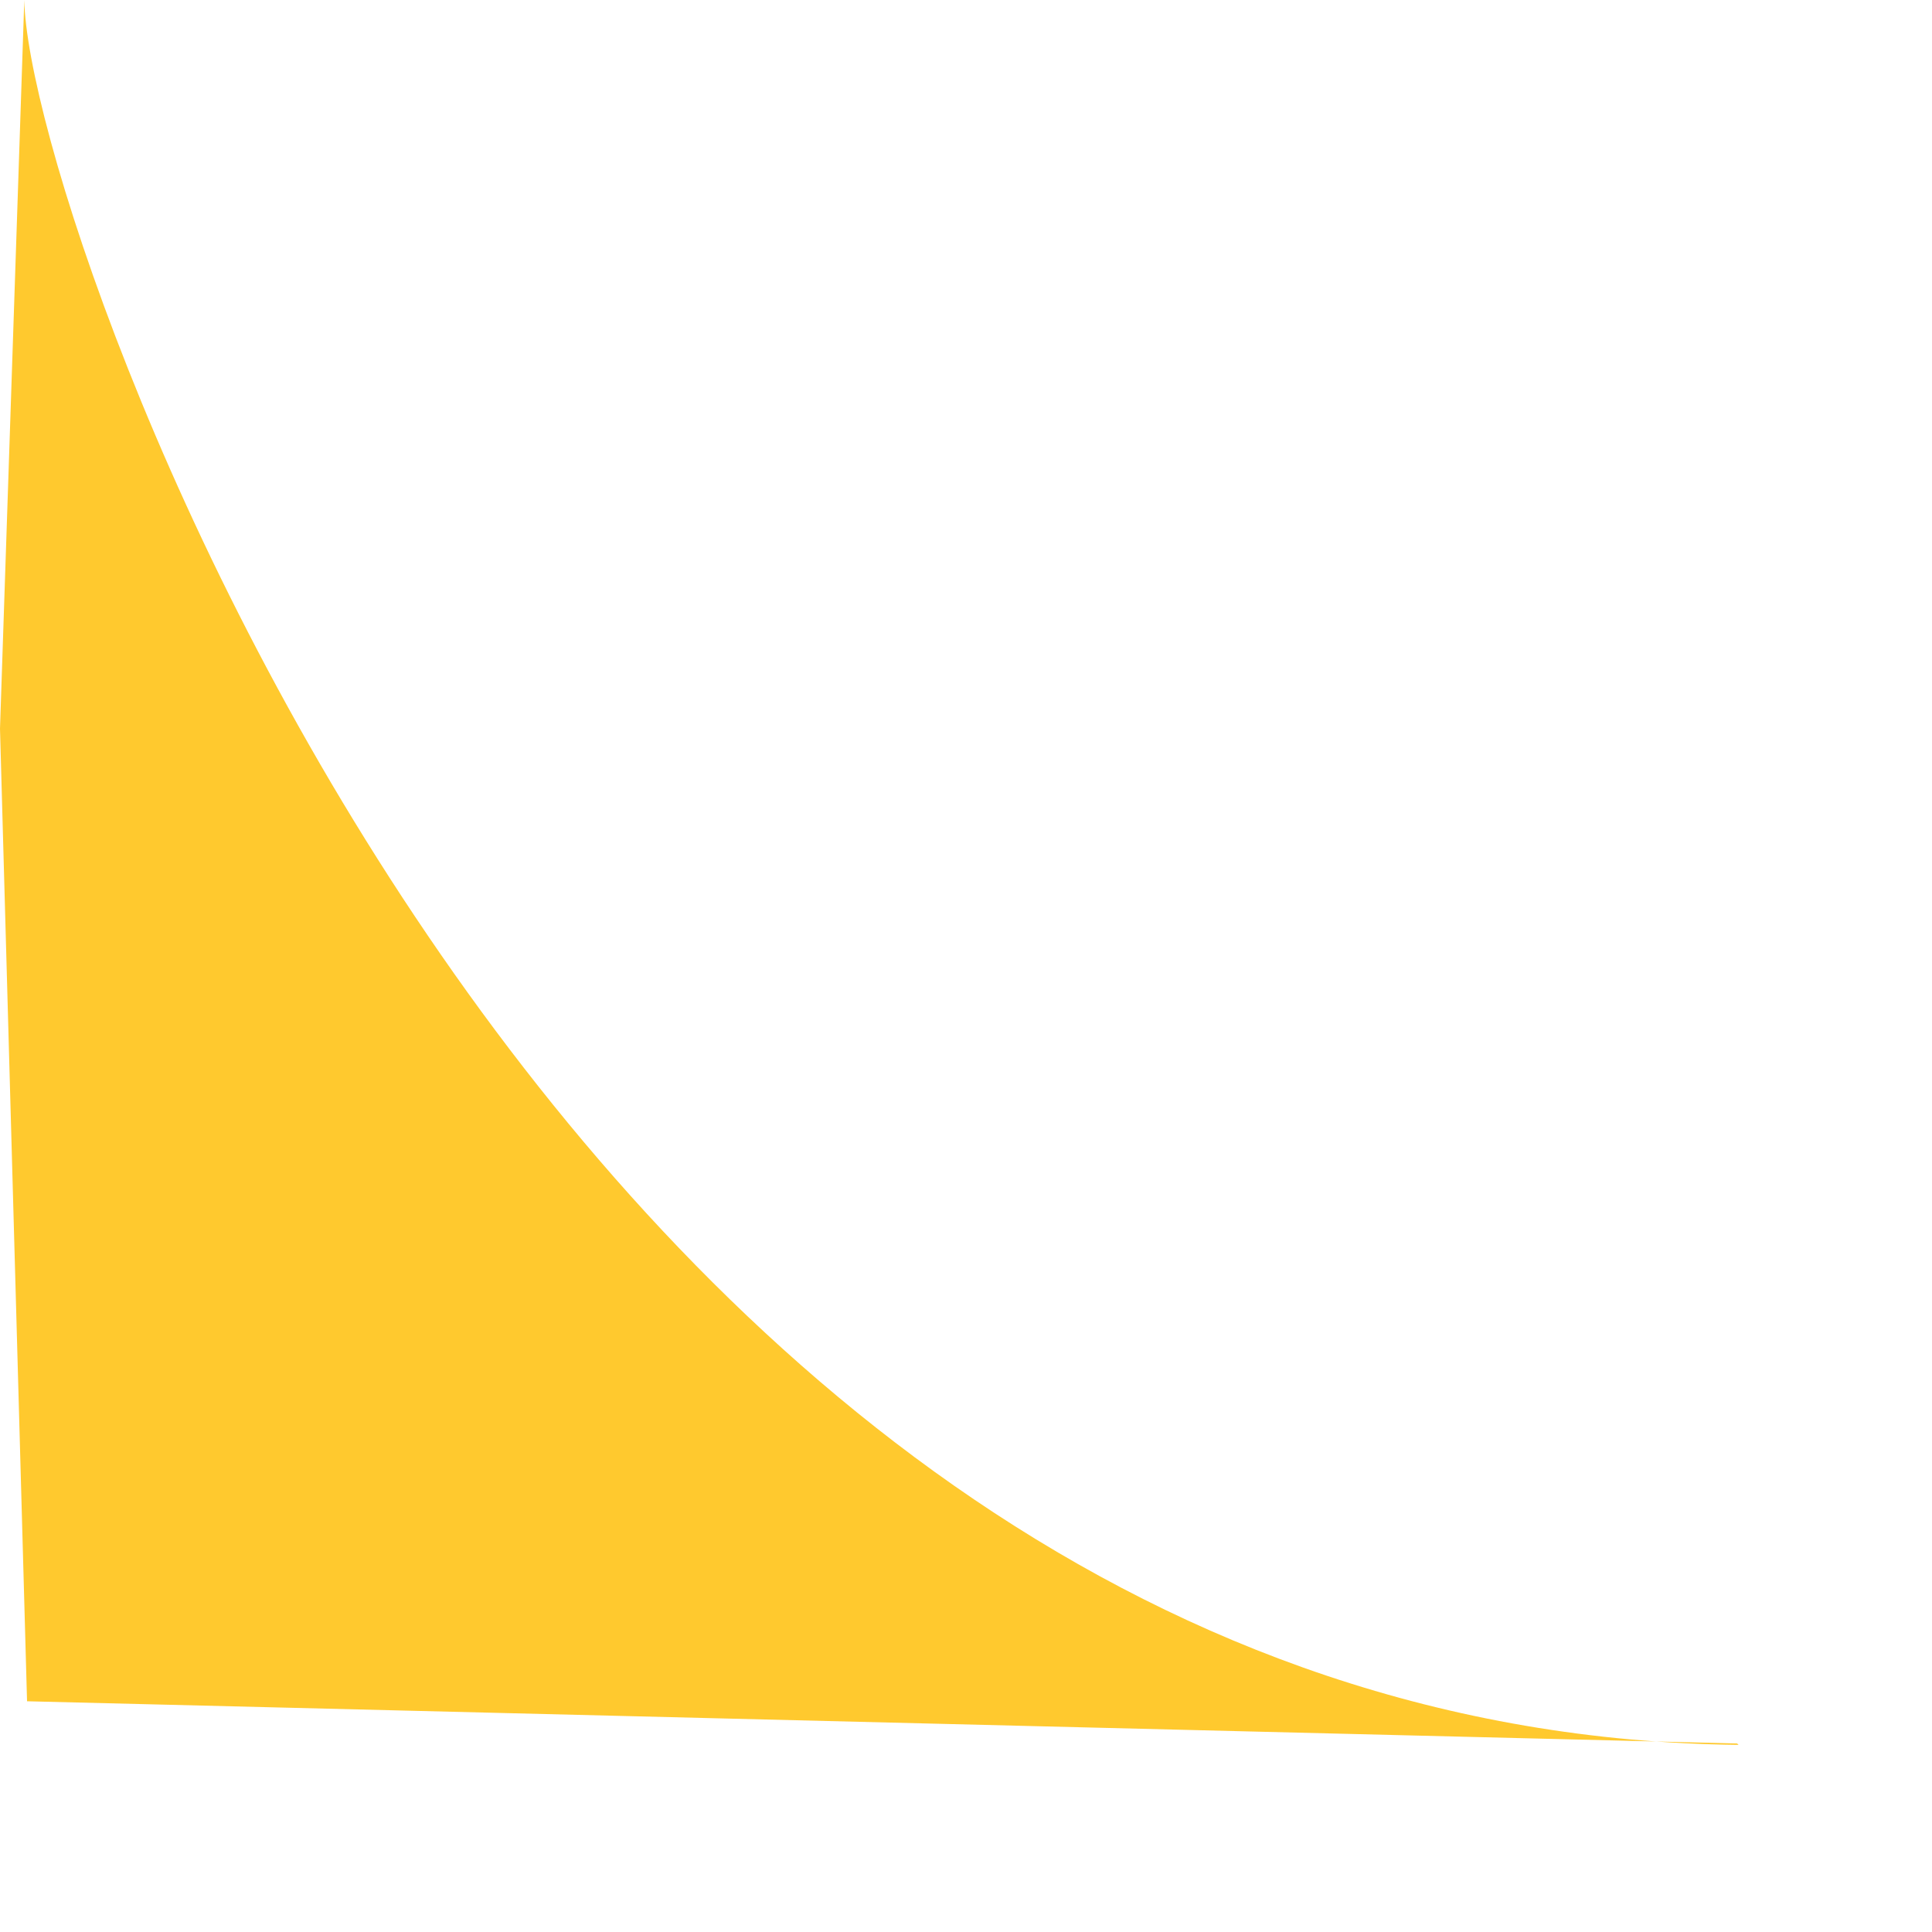
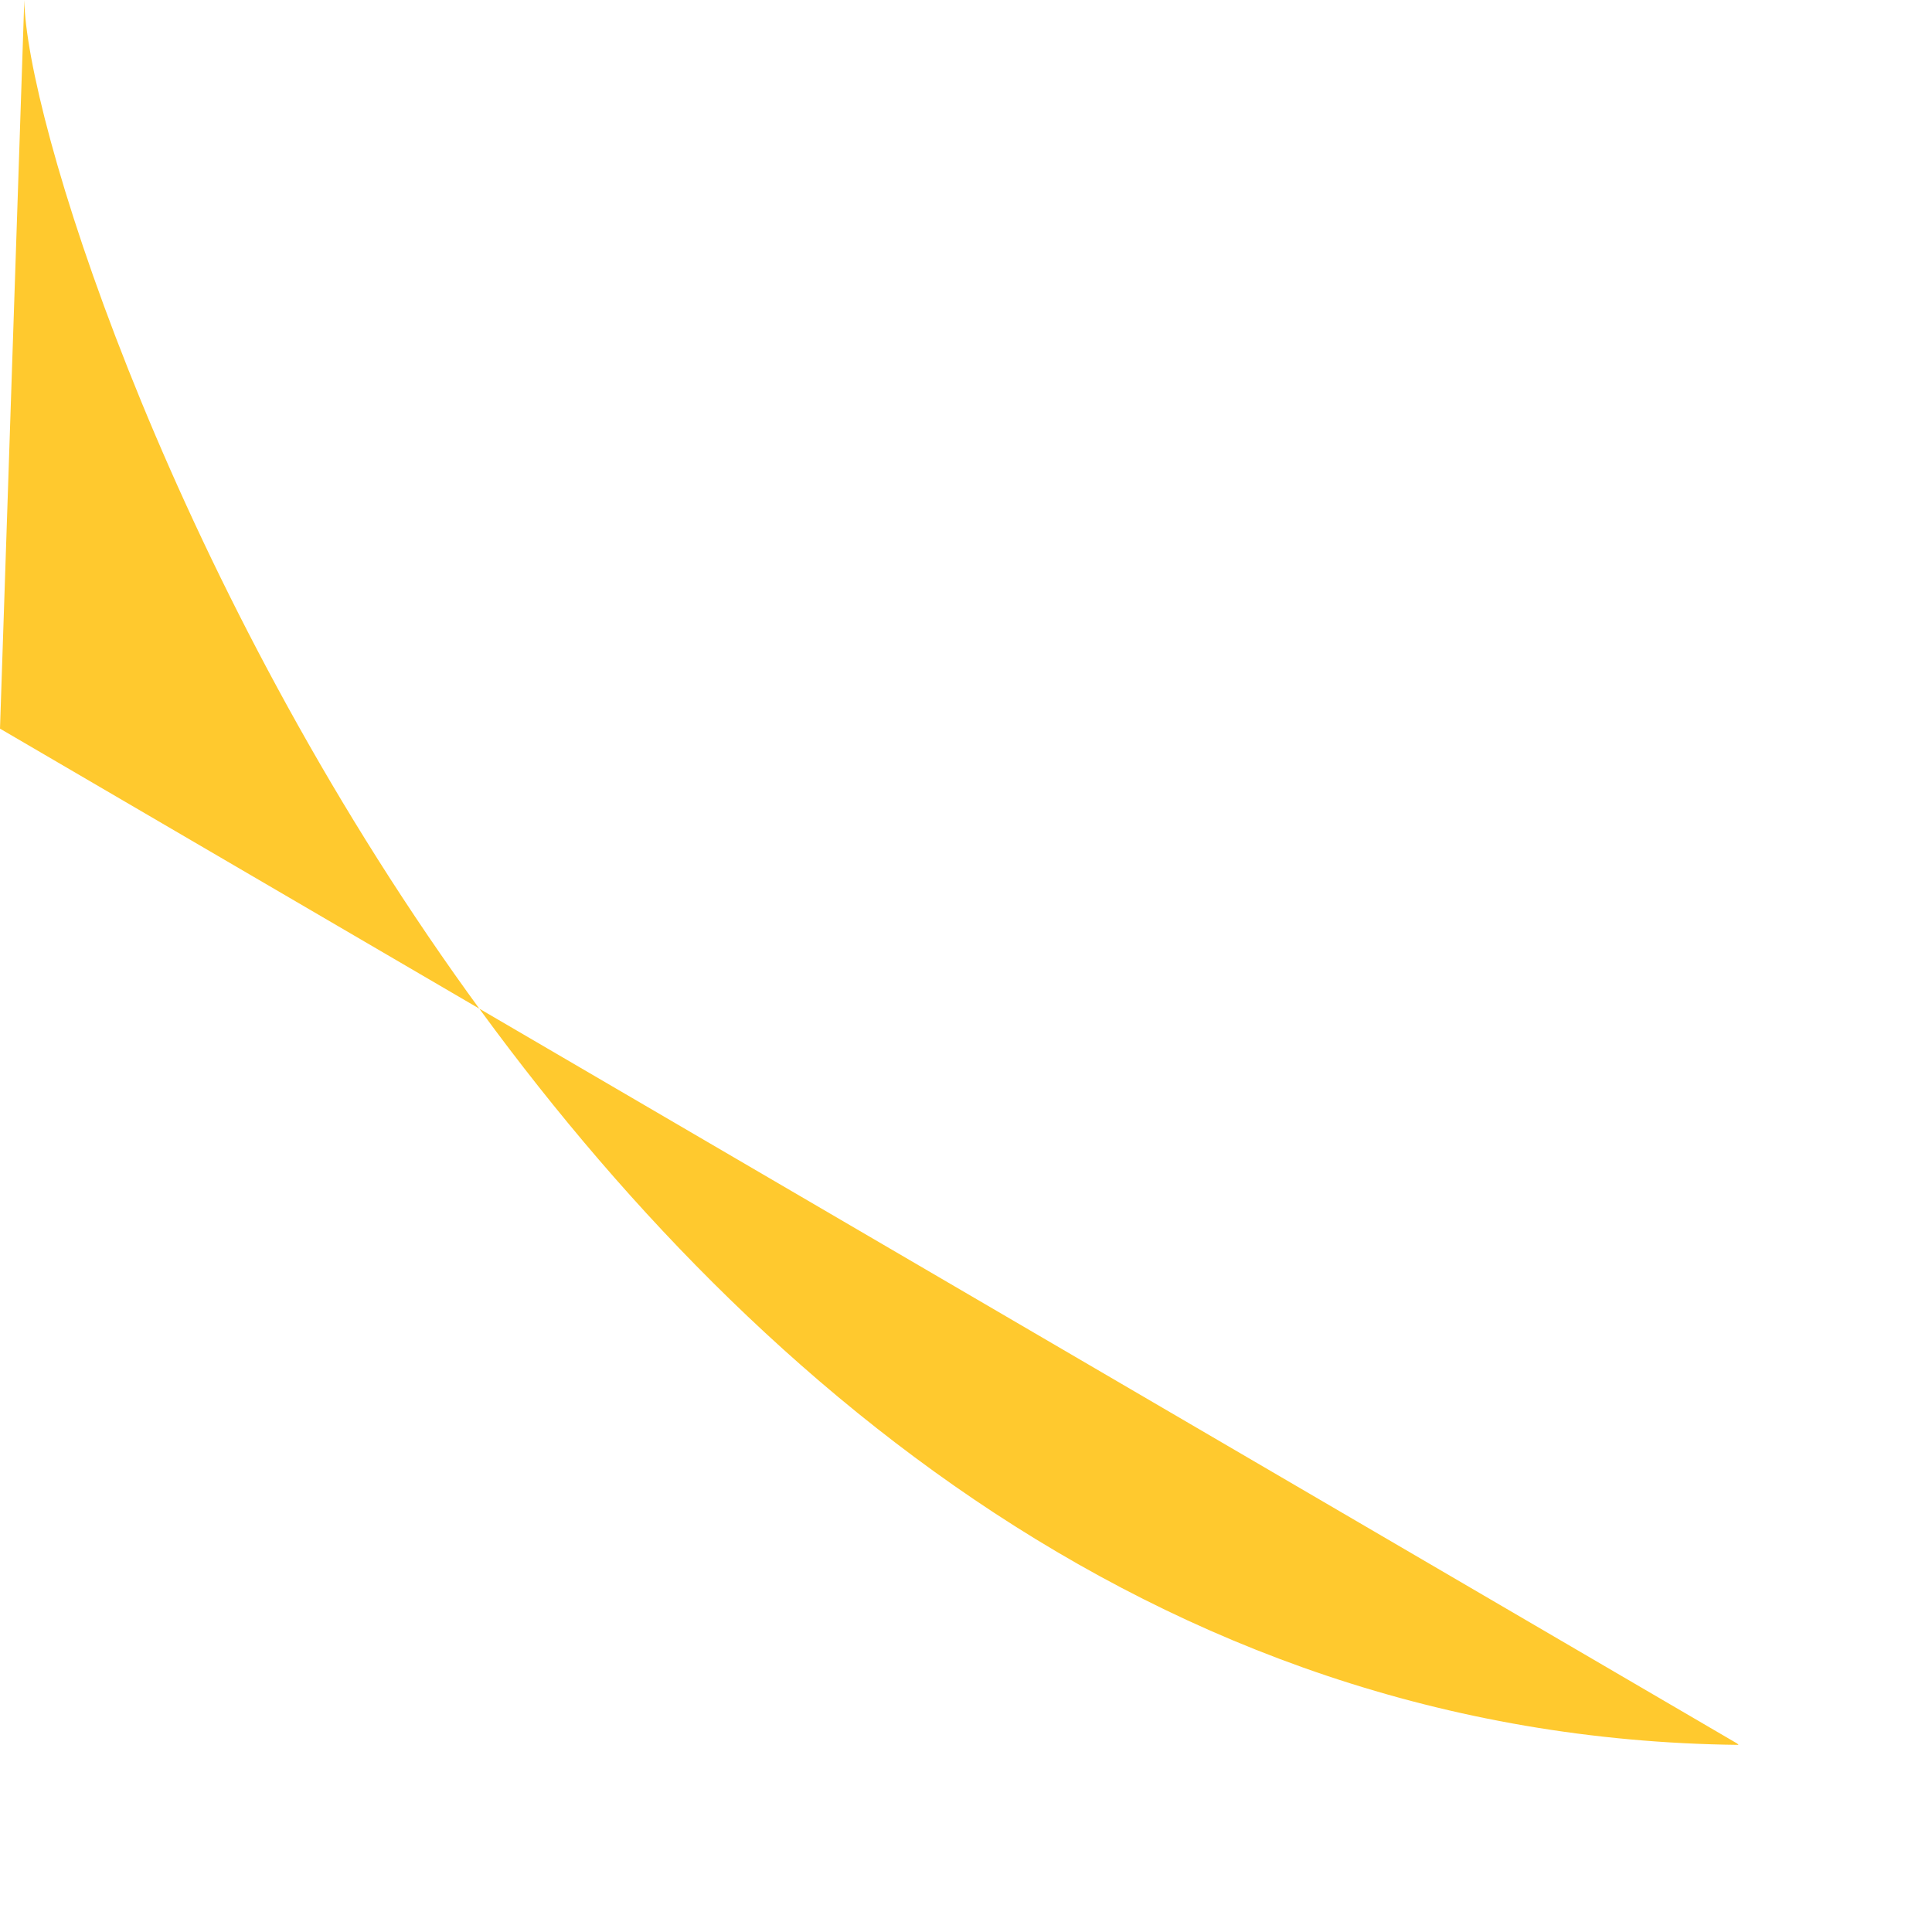
<svg xmlns="http://www.w3.org/2000/svg" fill="none" height="100%" overflow="visible" preserveAspectRatio="none" style="display: block;" viewBox="0 0 7 7" width="100%">
-   <path d="M6.299 6.322C2.03 6.275 0.102 0.843 0.088 0L0 2.64L0.098 6.164L6.294 6.317L6.299 6.322Z" fill="#FFC92E" id="Vector" />
+   <path d="M6.299 6.322C2.03 6.275 0.102 0.843 0.088 0L0 2.64L6.294 6.317L6.299 6.322Z" fill="#FFC92E" id="Vector" />
</svg>